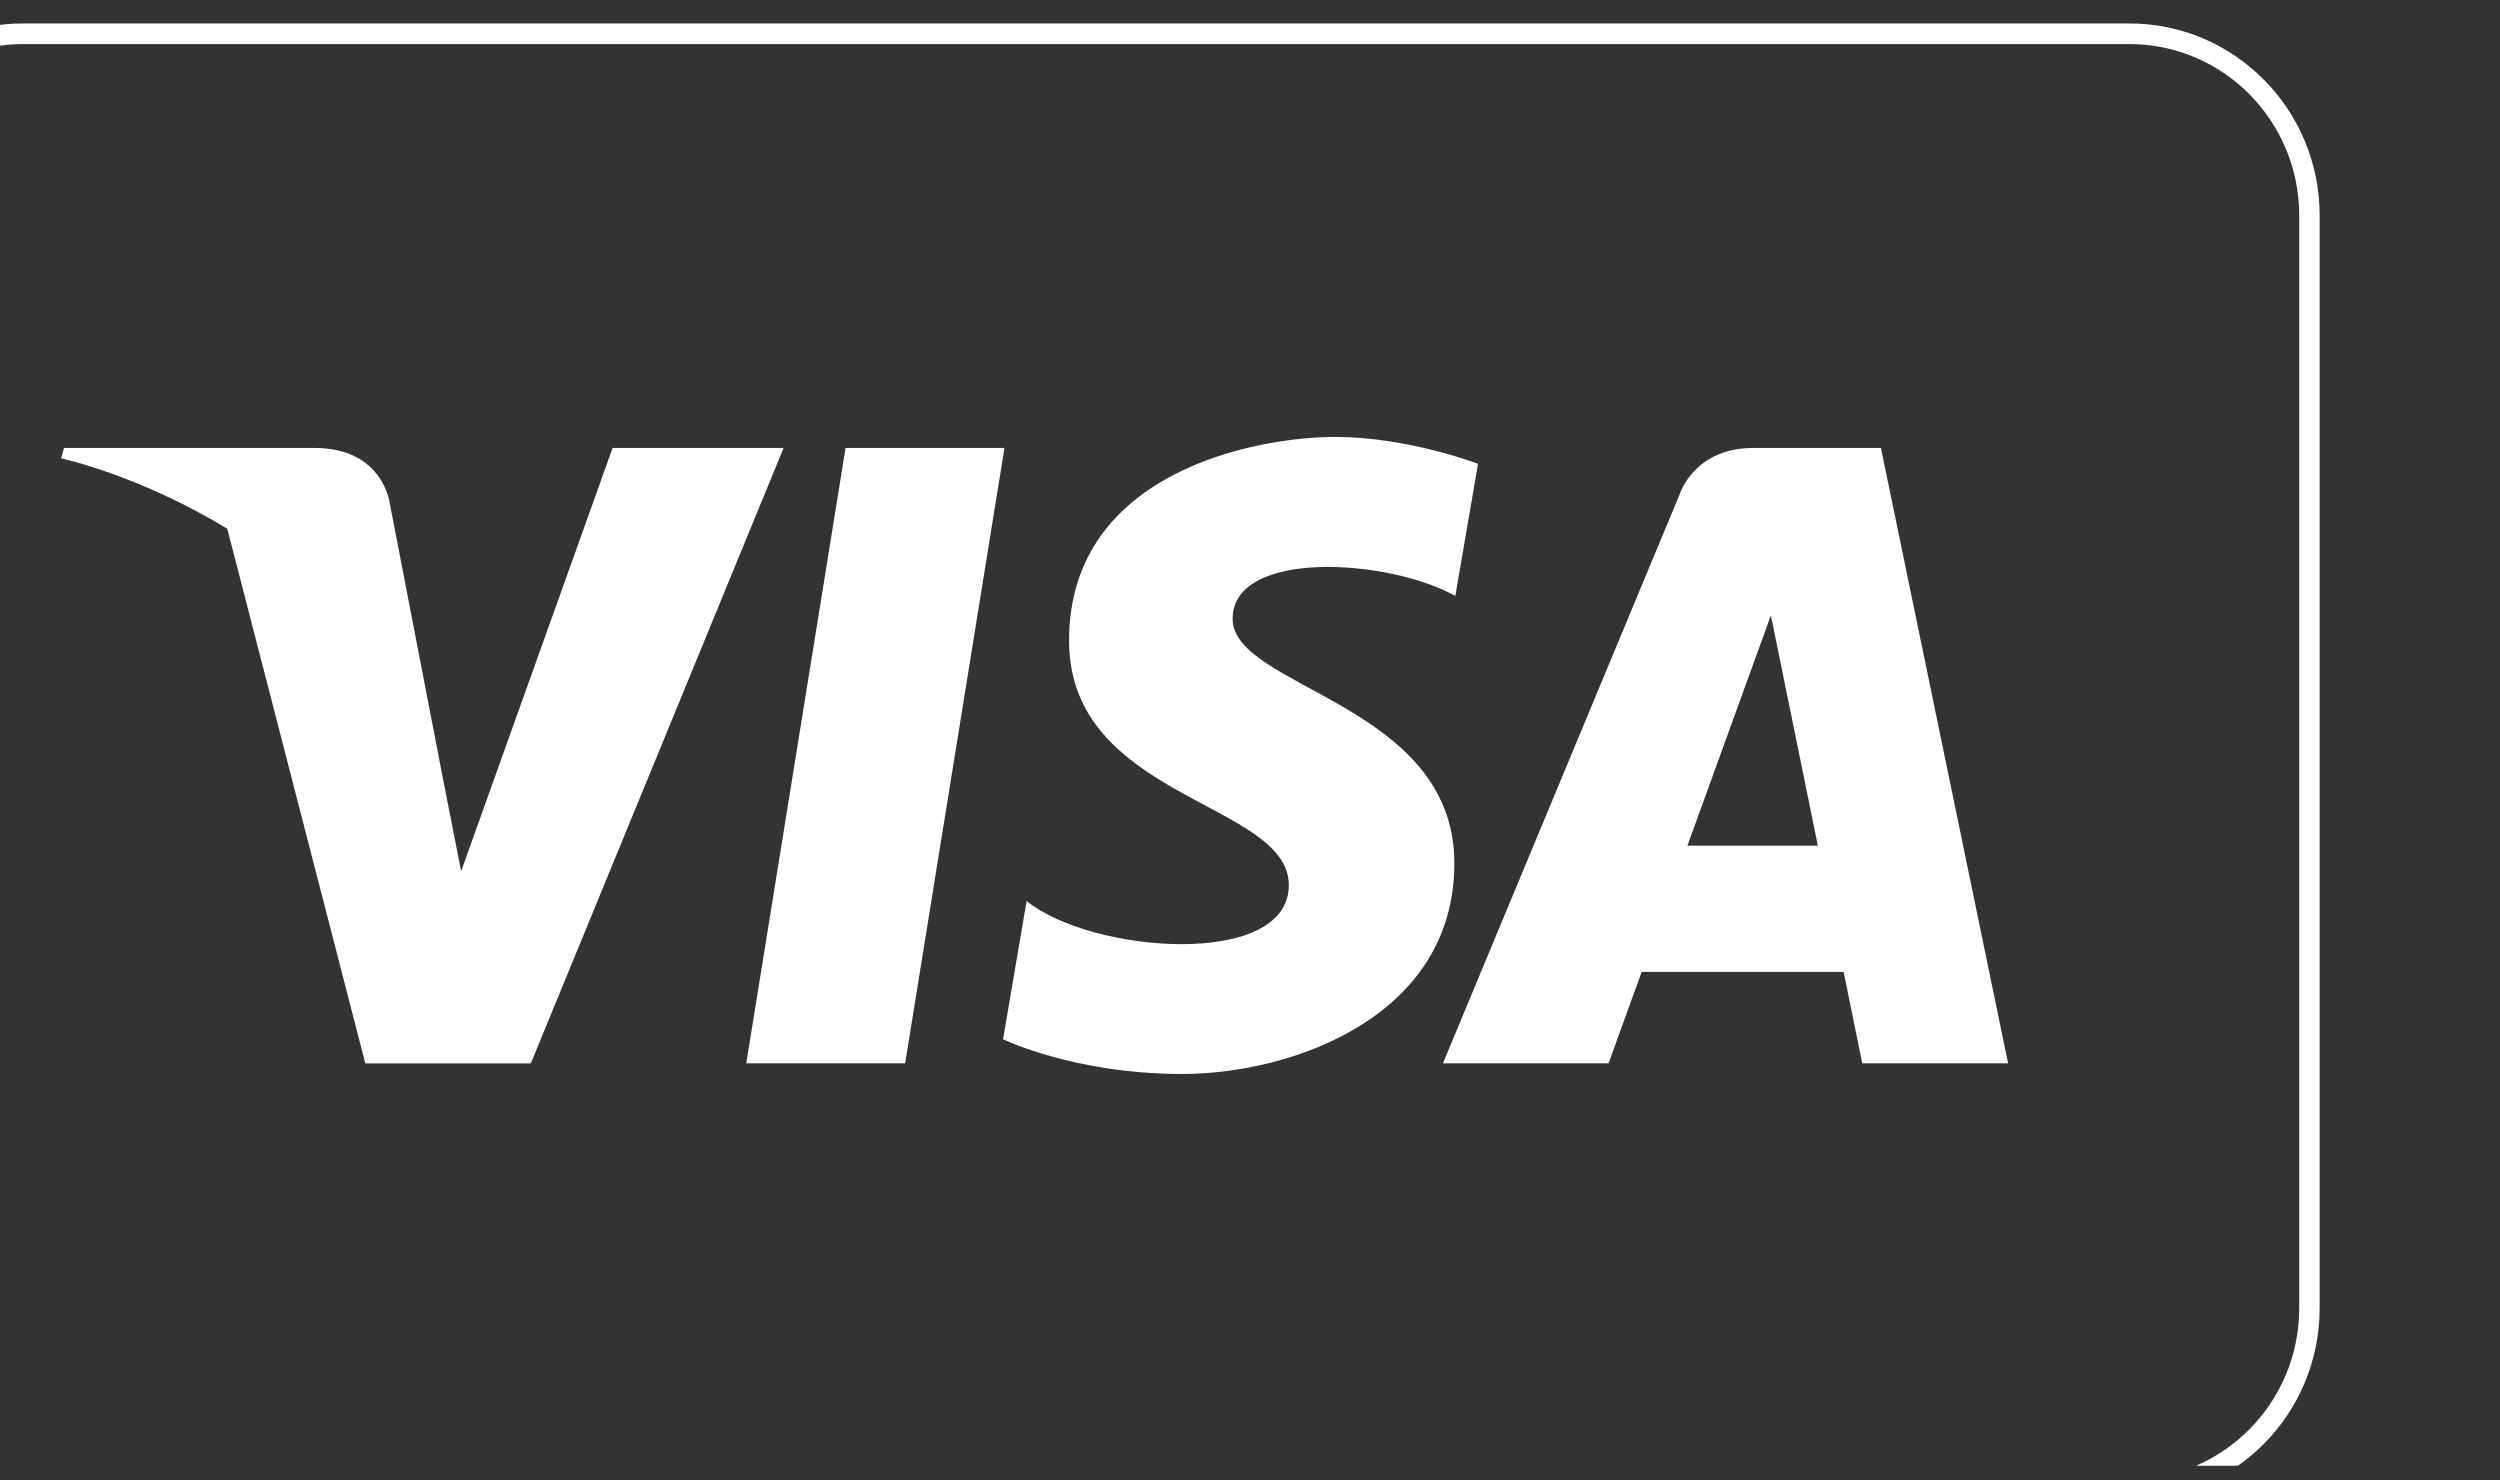
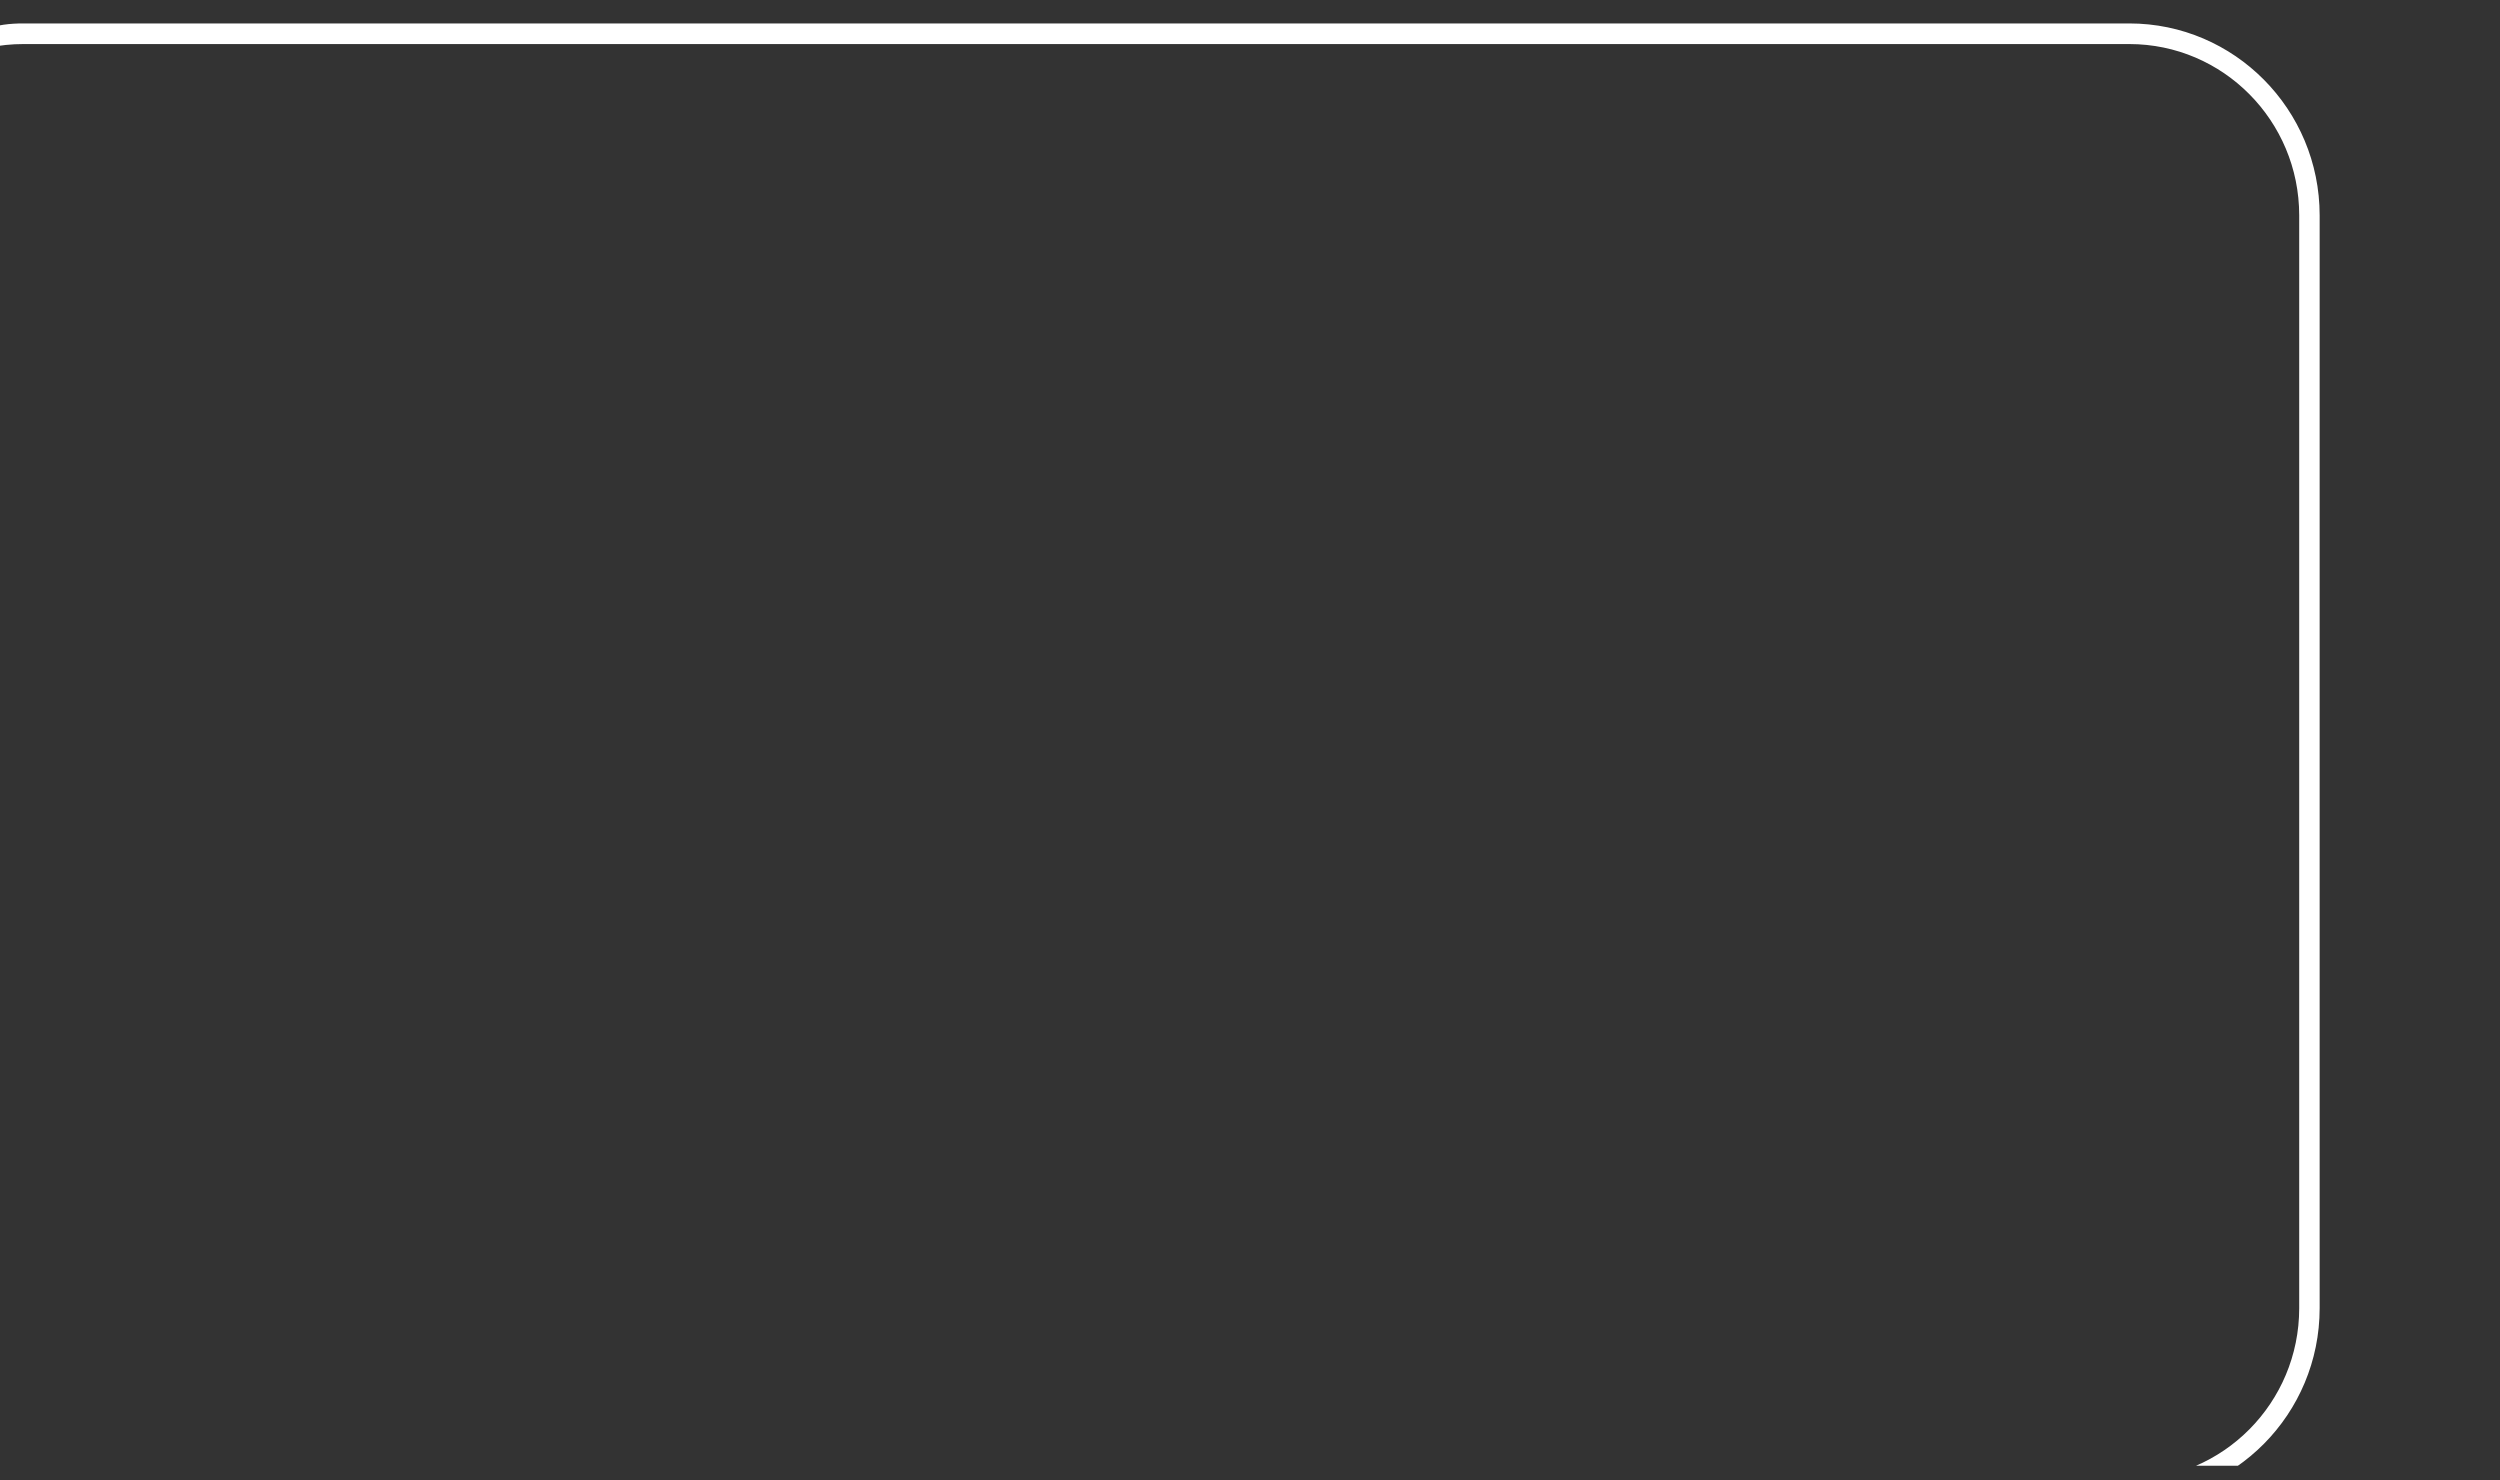
<svg xmlns="http://www.w3.org/2000/svg" width="76px" height="45px" version="1.1" xml:space="preserve" style="fill-rule:evenodd;clip-rule:evenodd;stroke-linejoin:round;stroke-miterlimit:2;">
  <rect width="100%" height="100%" fill="#333333" stroke="none" />
  <g transform="matrix(1,0,0,1,-9.09495e-13,-317.324)">
    <g id="Artboard22" transform="matrix(0.226,0,0,0.407,-1818.69,-20.704)">
      <rect x="8036.17" y="829.577" width="335.818" height="110.437" style="fill:none;" />
      <clipPath id="_clip1">
        <rect x="8036.17" y="829.577" width="335.818" height="110.437" />
      </clipPath>
      <g clip-path="url(#_clip1)">
        <g transform="matrix(0.125,0,0,0.07,5134.25,273.88)">
-           <path d="M25800.6,8182.03L25800.6,9348.11C25800.6,9461.14 25708.8,9552.91 25595.8,9552.91L23329.4,9552.91C23216.3,9552.91 23124.6,9461.14 23124.6,9348.11L23124.6,8182.03C23124.6,8069 23216.3,7977.23 23329.4,7977.23L25595.8,7977.23C25708.8,7977.23 25800.6,8069 25800.6,8182.03ZM25778.6,8182.03C25778.6,8081.15 25696.7,7999.24 25595.8,7999.24L23329.4,7999.24C23228.5,7999.24 23146.6,8081.15 23146.6,8182.03L23146.6,9348.11C23146.6,9448.99 23228.5,9530.9 23329.4,9530.9L25595.8,9530.9C25696.7,9530.9 25778.6,9448.99 25778.6,9348.11L25778.6,8182.03Z" style="fill:white;" />
+           <path d="M25800.6,8182.03L25800.6,9348.11C25800.6,9461.14 25708.8,9552.91 25595.8,9552.91L23329.4,9552.91C23216.3,9552.91 23124.6,9461.14 23124.6,9348.11C23124.6,8069 23216.3,7977.23 23329.4,7977.23L25595.8,7977.23C25708.8,7977.23 25800.6,8069 25800.6,8182.03ZM25778.6,8182.03C25778.6,8081.15 25696.7,7999.24 25595.8,7999.24L23329.4,7999.24C23228.5,7999.24 23146.6,8081.15 23146.6,8182.03L23146.6,9348.11C23146.6,9448.99 23228.5,9530.9 23329.4,9530.9L25595.8,9530.9C25696.7,9530.9 25778.6,9448.99 25778.6,9348.11L25778.6,8182.03Z" style="fill:white;" />
          <g transform="matrix(0.239,0,0,0.239,18251.4,5525.12)">
-             <path d="M27695,12815.9L27797.1,12225.8C27797.1,12225.8 27482.1,12106 27153.7,12106C26798.8,12106 25955.8,12261.2 25955.8,13015.6C25955.8,13725.4 26945.2,13734.3 26945.2,14107.1C26945.2,14480 26057.7,14413.1 25764.8,14178L25658.5,14795C25658.5,14795 25977.9,14950.1 26465.9,14950.1C26954.1,14950.1 27690.5,14697.4 27690.5,14009.4C27690.5,13295.1 26692.2,13228.5 26692.2,12918C26692.3,12607.3 27388.9,12647.2 27695,12815.9ZM21417.4,12201.6L21417.3,12201.7C21417.3,12201.7 21762.1,12273.4 22165.6,12515.7L22787.1,14902.8L23532.4,14902.8L24670.5,12155.1L23900.6,12155.1L23218.6,14044.9L23137.9,13638L23138,13638.1L23138,13638L23138,13638.1L22897.3,12402.5C22897.3,12402.5 22868.2,12155.1 22558,12155.1L21430.6,12155.1L21417.3,12201.6L21417.4,12201.6ZM25217.7,14902.7L24502.4,14902.7L24949.5,12155.1L25664.9,12155.1L25217.7,14902.7ZM29527.1,14902.7L30183.9,14902.7L29611.2,12155.1L29036.2,12155.1C28770.6,12155.1 28706,12359.8 28706,12359.8L27639.1,14902.7L28384.8,14902.7L28533.9,14494.6L29443.3,14494.6L29527.1,14902.7ZM28739.9,13930.8L29115.8,12902.6L29327.2,13930.8L28739.9,13930.8Z" style="fill:white;fill-rule:nonzero;" />
-           </g>
+             </g>
        </g>
      </g>
    </g>
  </g>
</svg>